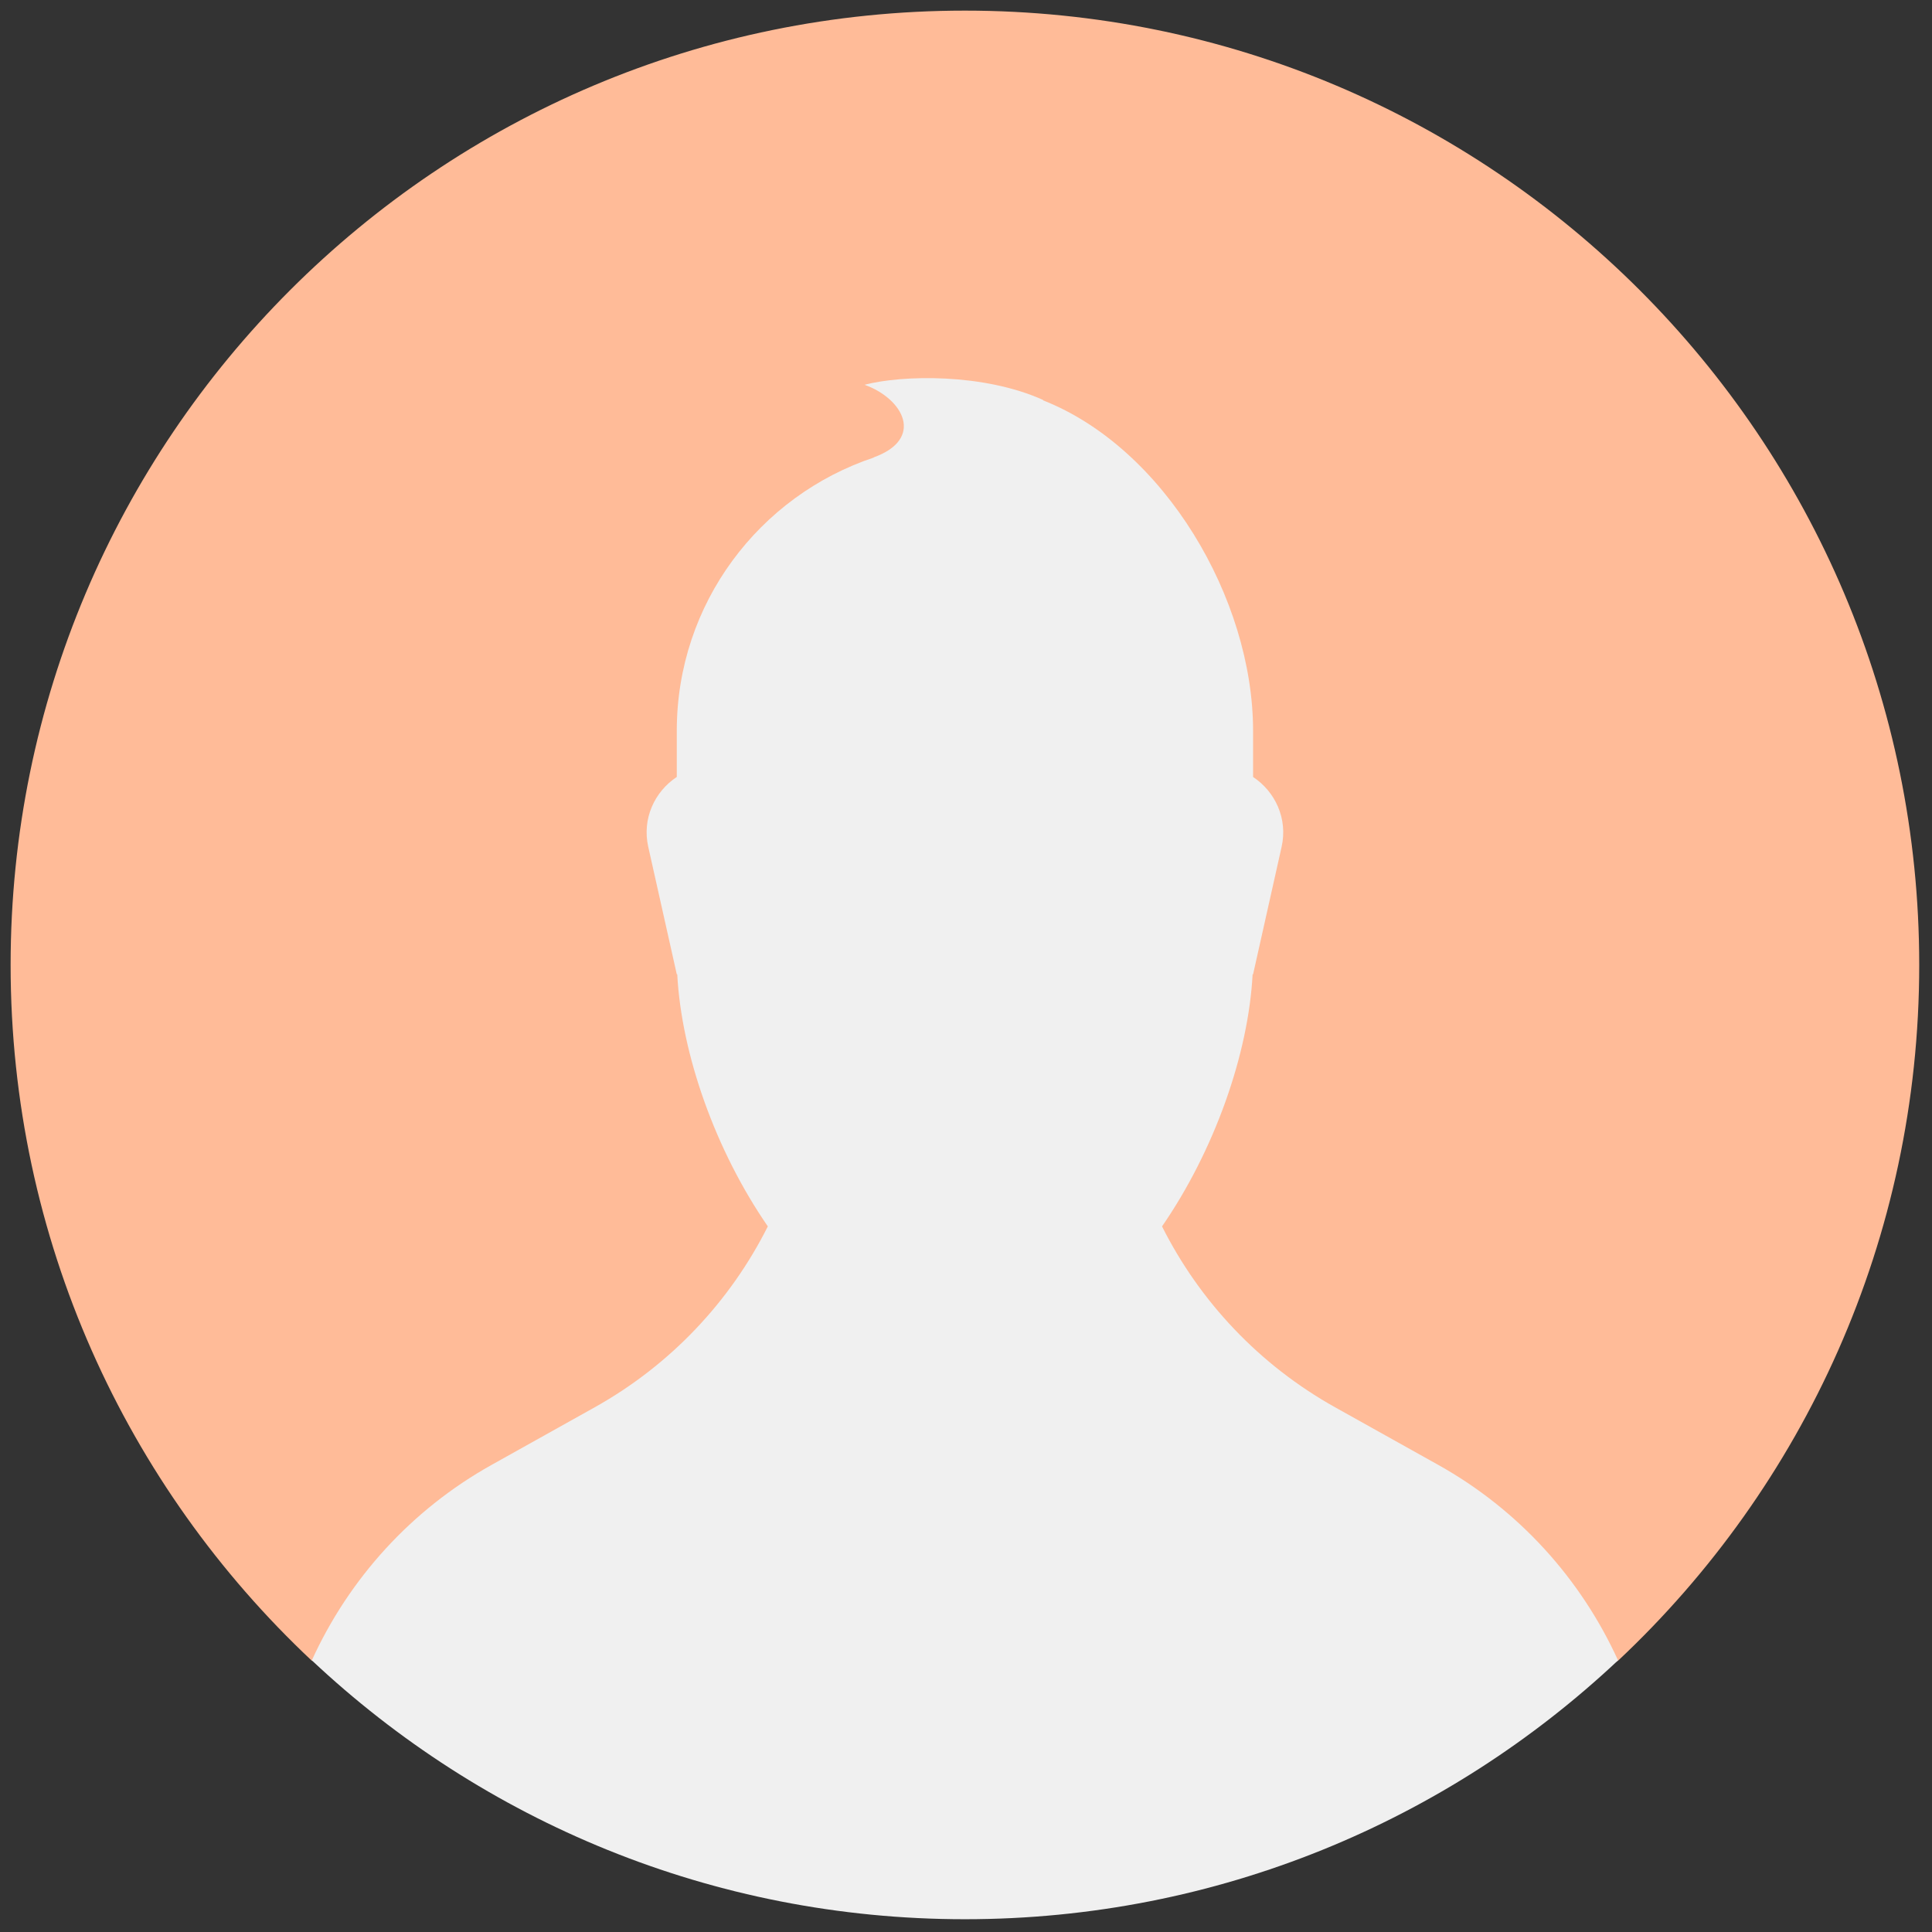
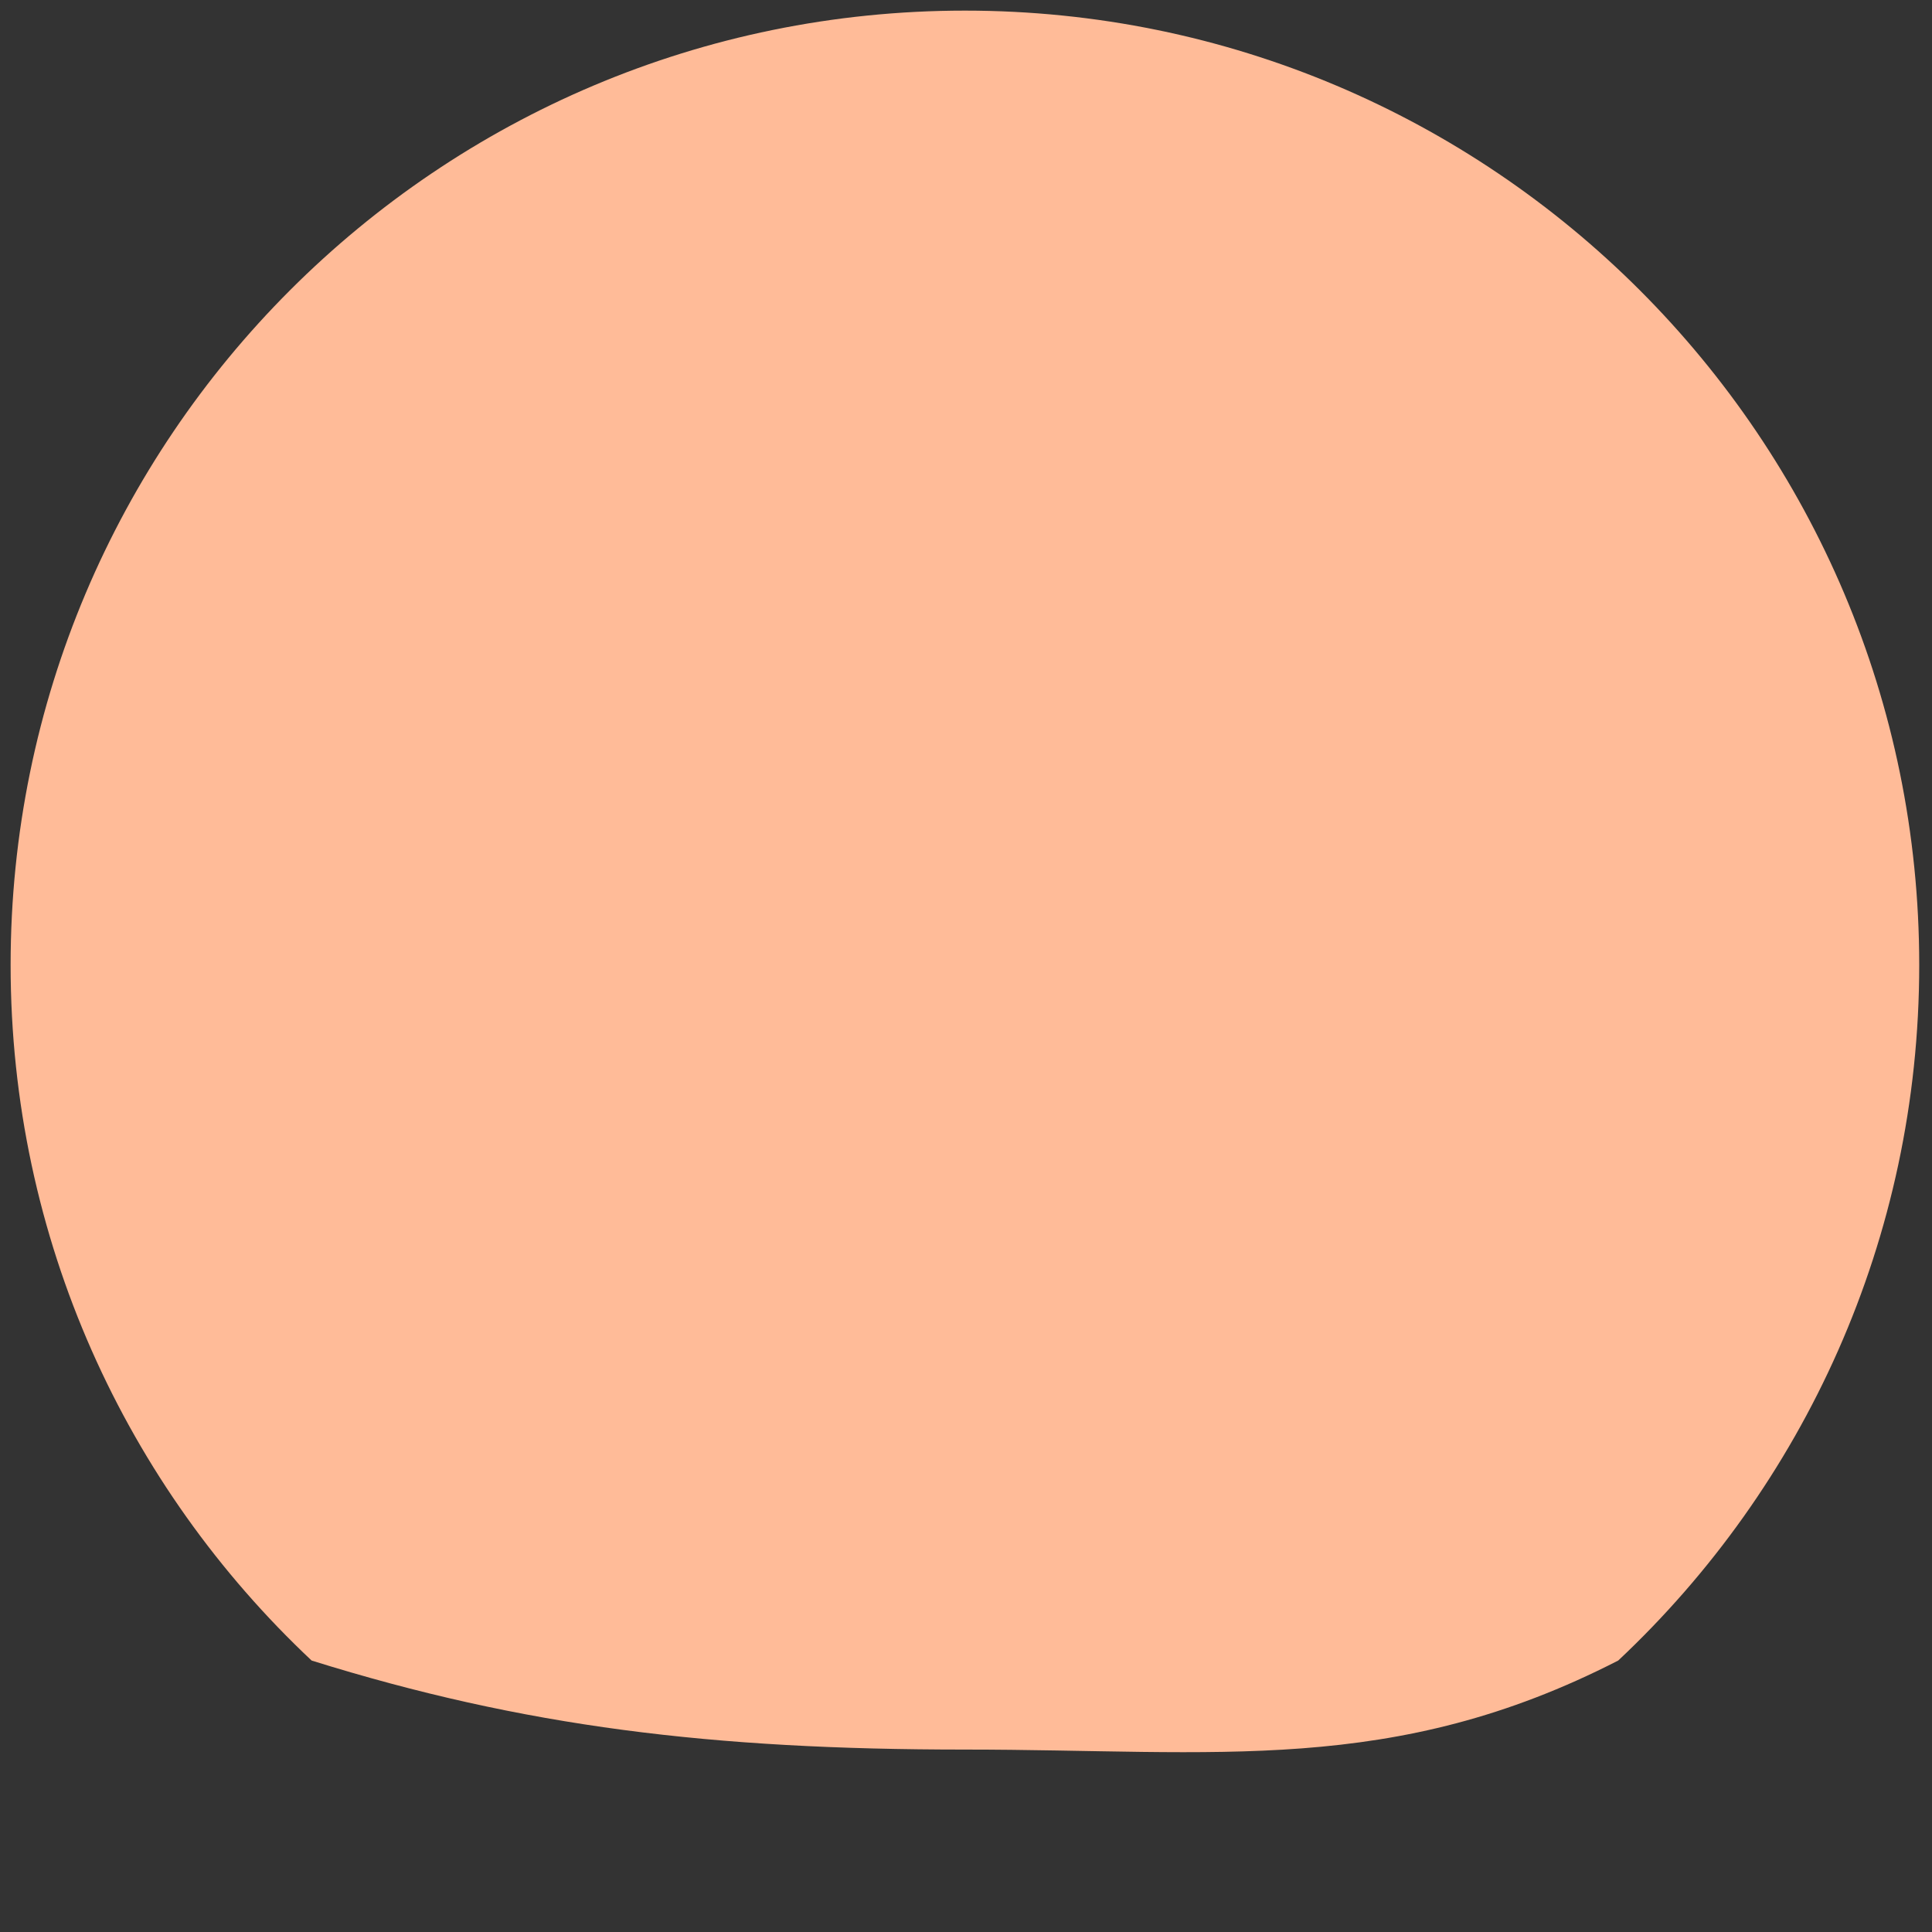
<svg xmlns="http://www.w3.org/2000/svg" version="1.1" width="256" height="256" viewBox="0 0 256 256" xml:space="preserve">
  <rect x="0" y="0" width="256" height="256" fill="#333333" stroke="none" />
  <defs>
</defs>
  <g style="stroke: none; stroke-width: 0; stroke-dasharray: none; stroke-linecap: butt; stroke-linejoin: miter; stroke-miterlimit: 10; fill: none; fill-rule: nonzero; opacity: 1;" transform="translate(1.407 1.407) scale(2.81 2.81)">
    <path d="M 45 82 L 45 82 c -11.919 0 -20.793 -1.072 -30.806 -4.198 C 5.457 69.594 0 57.934 0 45 v 0 C 0 20.147 20.147 0 45 0 h 0 c 24.853 0 45 20.147 45 45 v 0 c 0 12.934 -5.457 24.594 -14.194 32.802 C 65.179 83.249 56.919 82 45 82 z" style="stroke: none; stroke-width: 1; stroke-dasharray: none; stroke-linecap: butt; stroke-linejoin: miter; stroke-miterlimit: 10; fill: rgb(255,187,152); fill-rule: nonzero; opacity: 1;" transform=" matrix(1 0 0 1 0 0) " stroke-linecap="round" />
-     <path d="M 67.319 68.576 l -4.863 -2.716 c -3.576 -1.997 -6.386 -4.994 -8.161 -8.53 c 2.468 -3.578 4.072 -8.116 4.271 -11.885 h 0.022 l 1.346 -6.015 c 0.298 -1.332 -0.306 -2.604 -1.346 -3.293 v -2.179 c 0 -6.227 -4.193 -13.335 -9.906 -15.582 l 0.009 -0.015 c -2.81 -1.268 -6.633 -1.184 -8.423 -0.718 c 1.849 0.664 2.835 2.557 0.425 3.426 l 0.022 0.001 c -5.402 1.796 -9.302 6.882 -9.302 12.887 v 2.179 c -1.041 0.689 -1.644 1.96 -1.346 3.293 l 1.346 6.015 h 0.022 c 0.199 3.769 1.802 8.307 4.271 11.885 c -1.775 3.536 -4.586 6.533 -8.161 8.53 l -4.863 2.716 c -3.804 2.124 -6.732 5.385 -8.479 9.218 C 22.253 85.358 33.081 90 45 90 h 0 c 11.919 0 22.747 -4.642 30.798 -12.206 C 74.052 73.961 71.123 70.7 67.319 68.576 z" style="stroke: none; stroke-width: 1; stroke-dasharray: none; stroke-linecap: butt; stroke-linejoin: miter; stroke-miterlimit: 10; fill: rgb(240,240,240); fill-rule: nonzero; opacity: 1;" transform=" matrix(1 0 0 1 0 0) " stroke-linecap="round" />
  </g>
</svg>